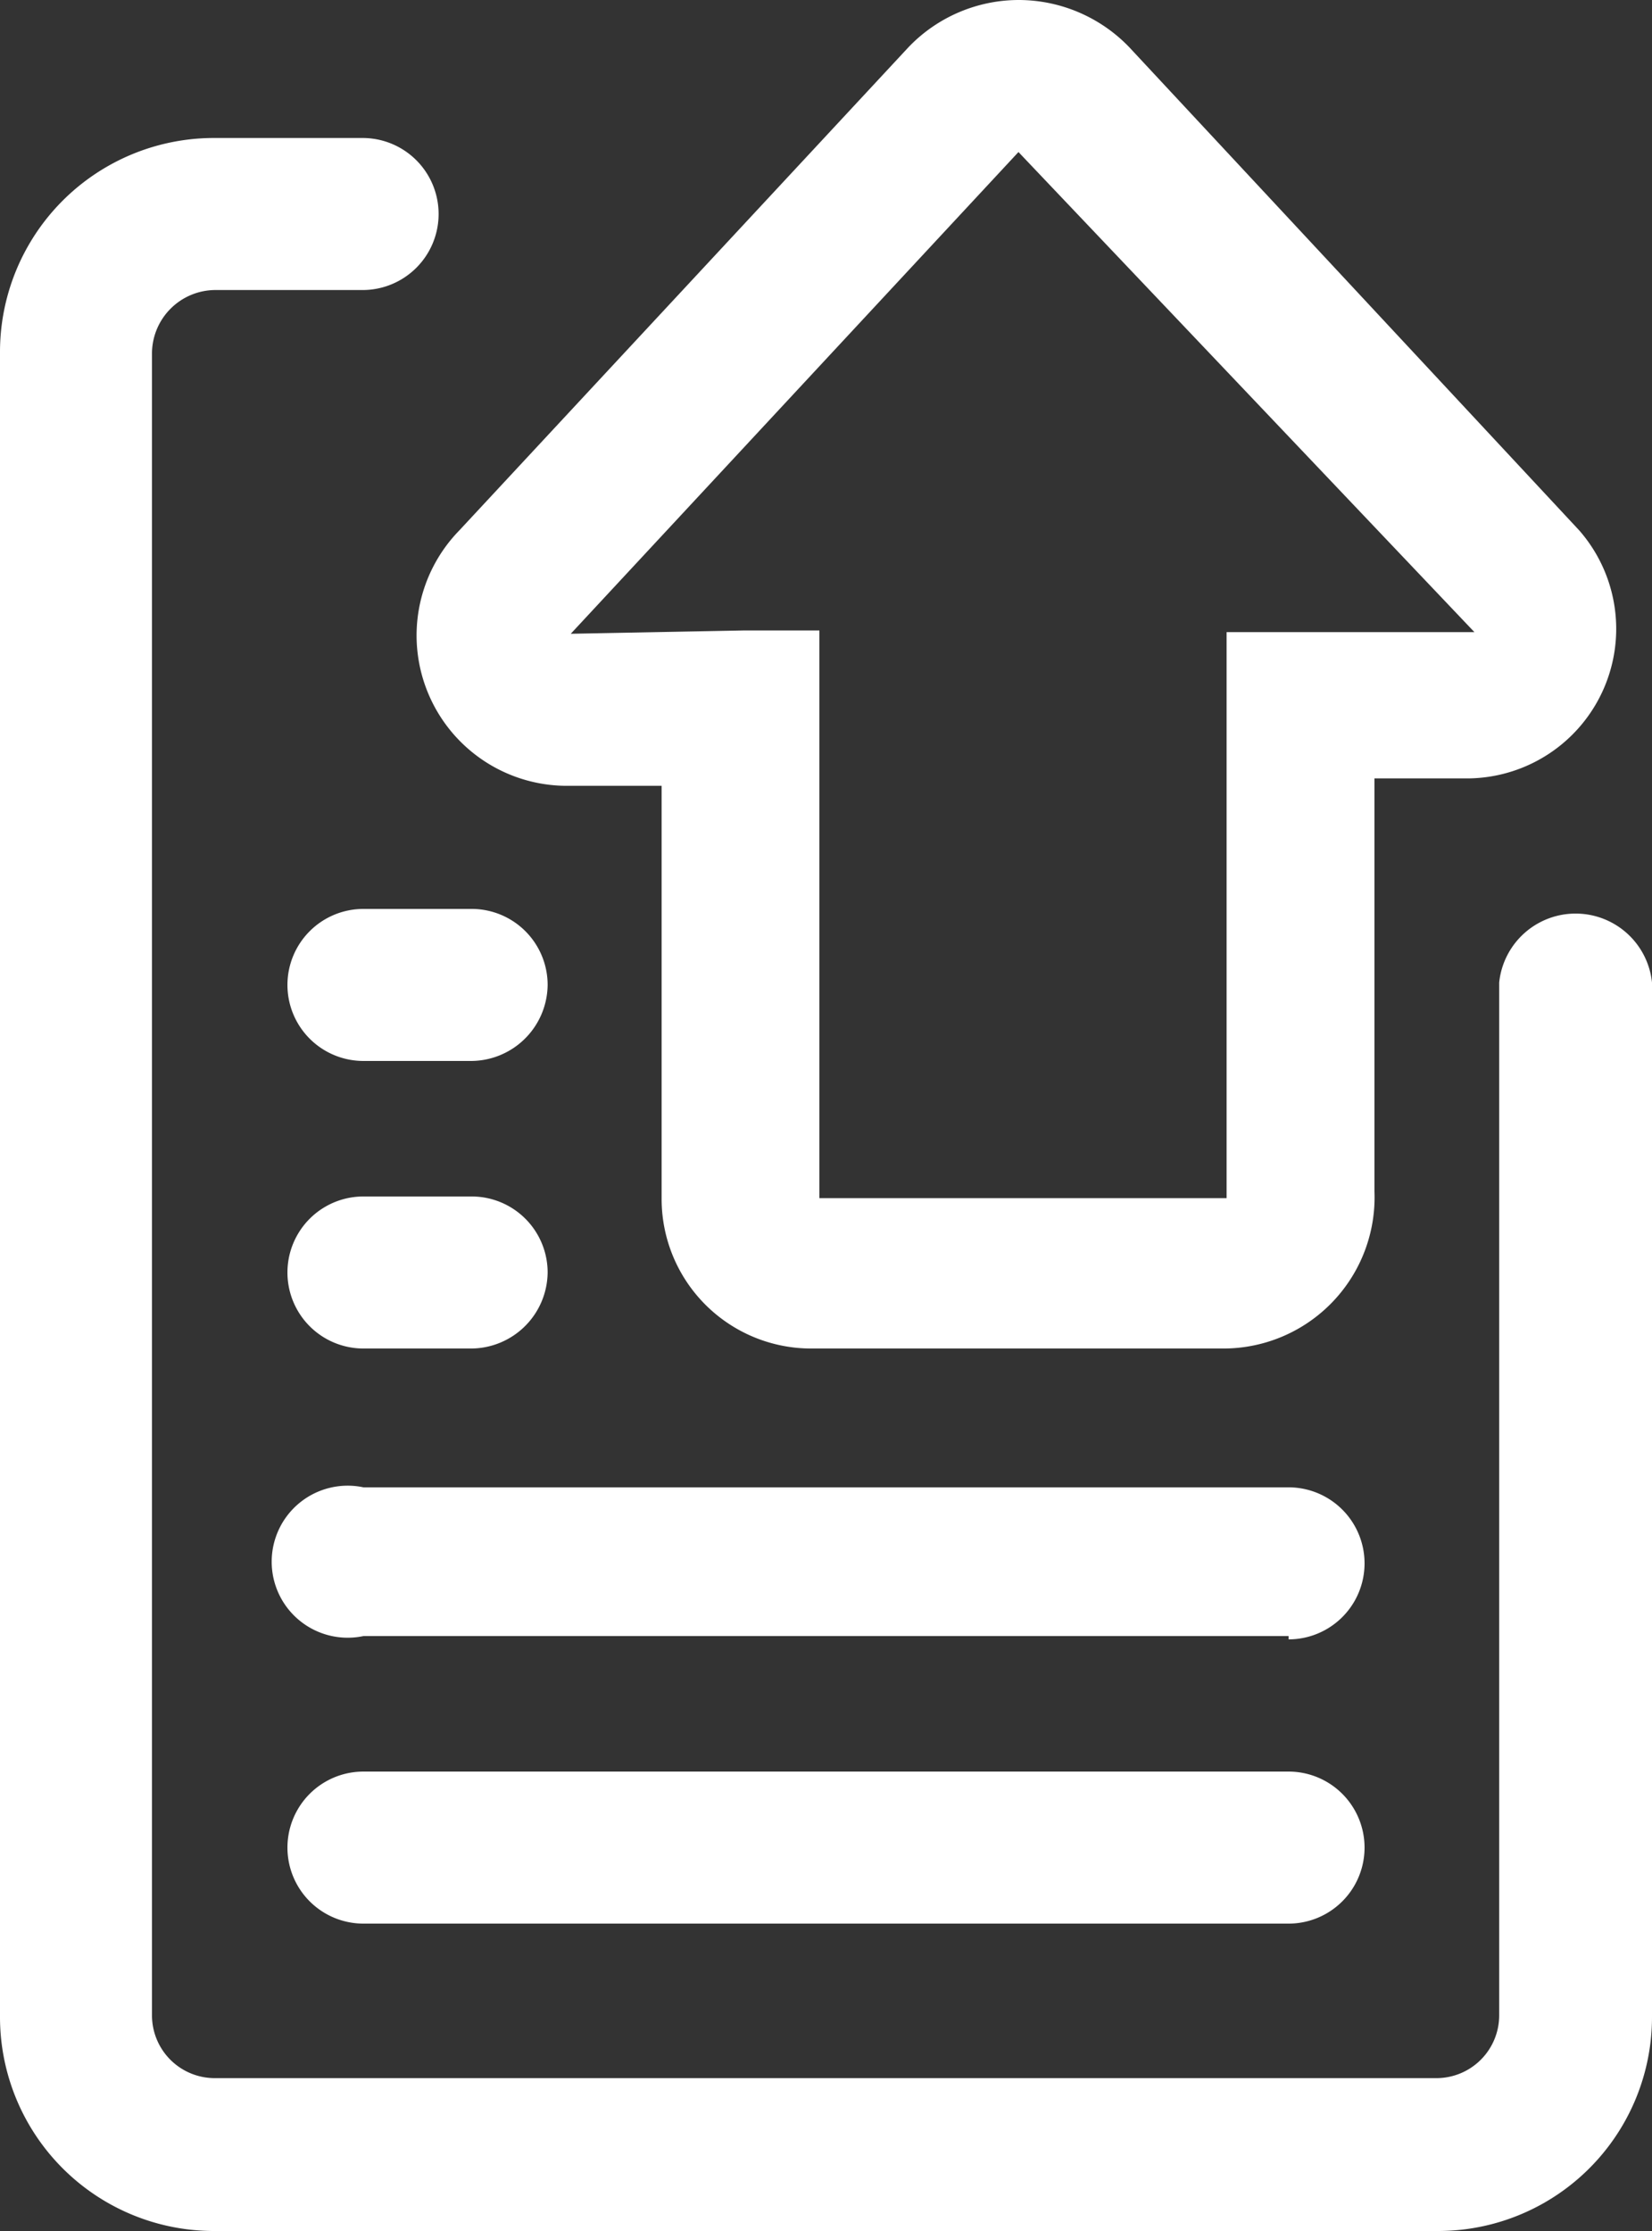
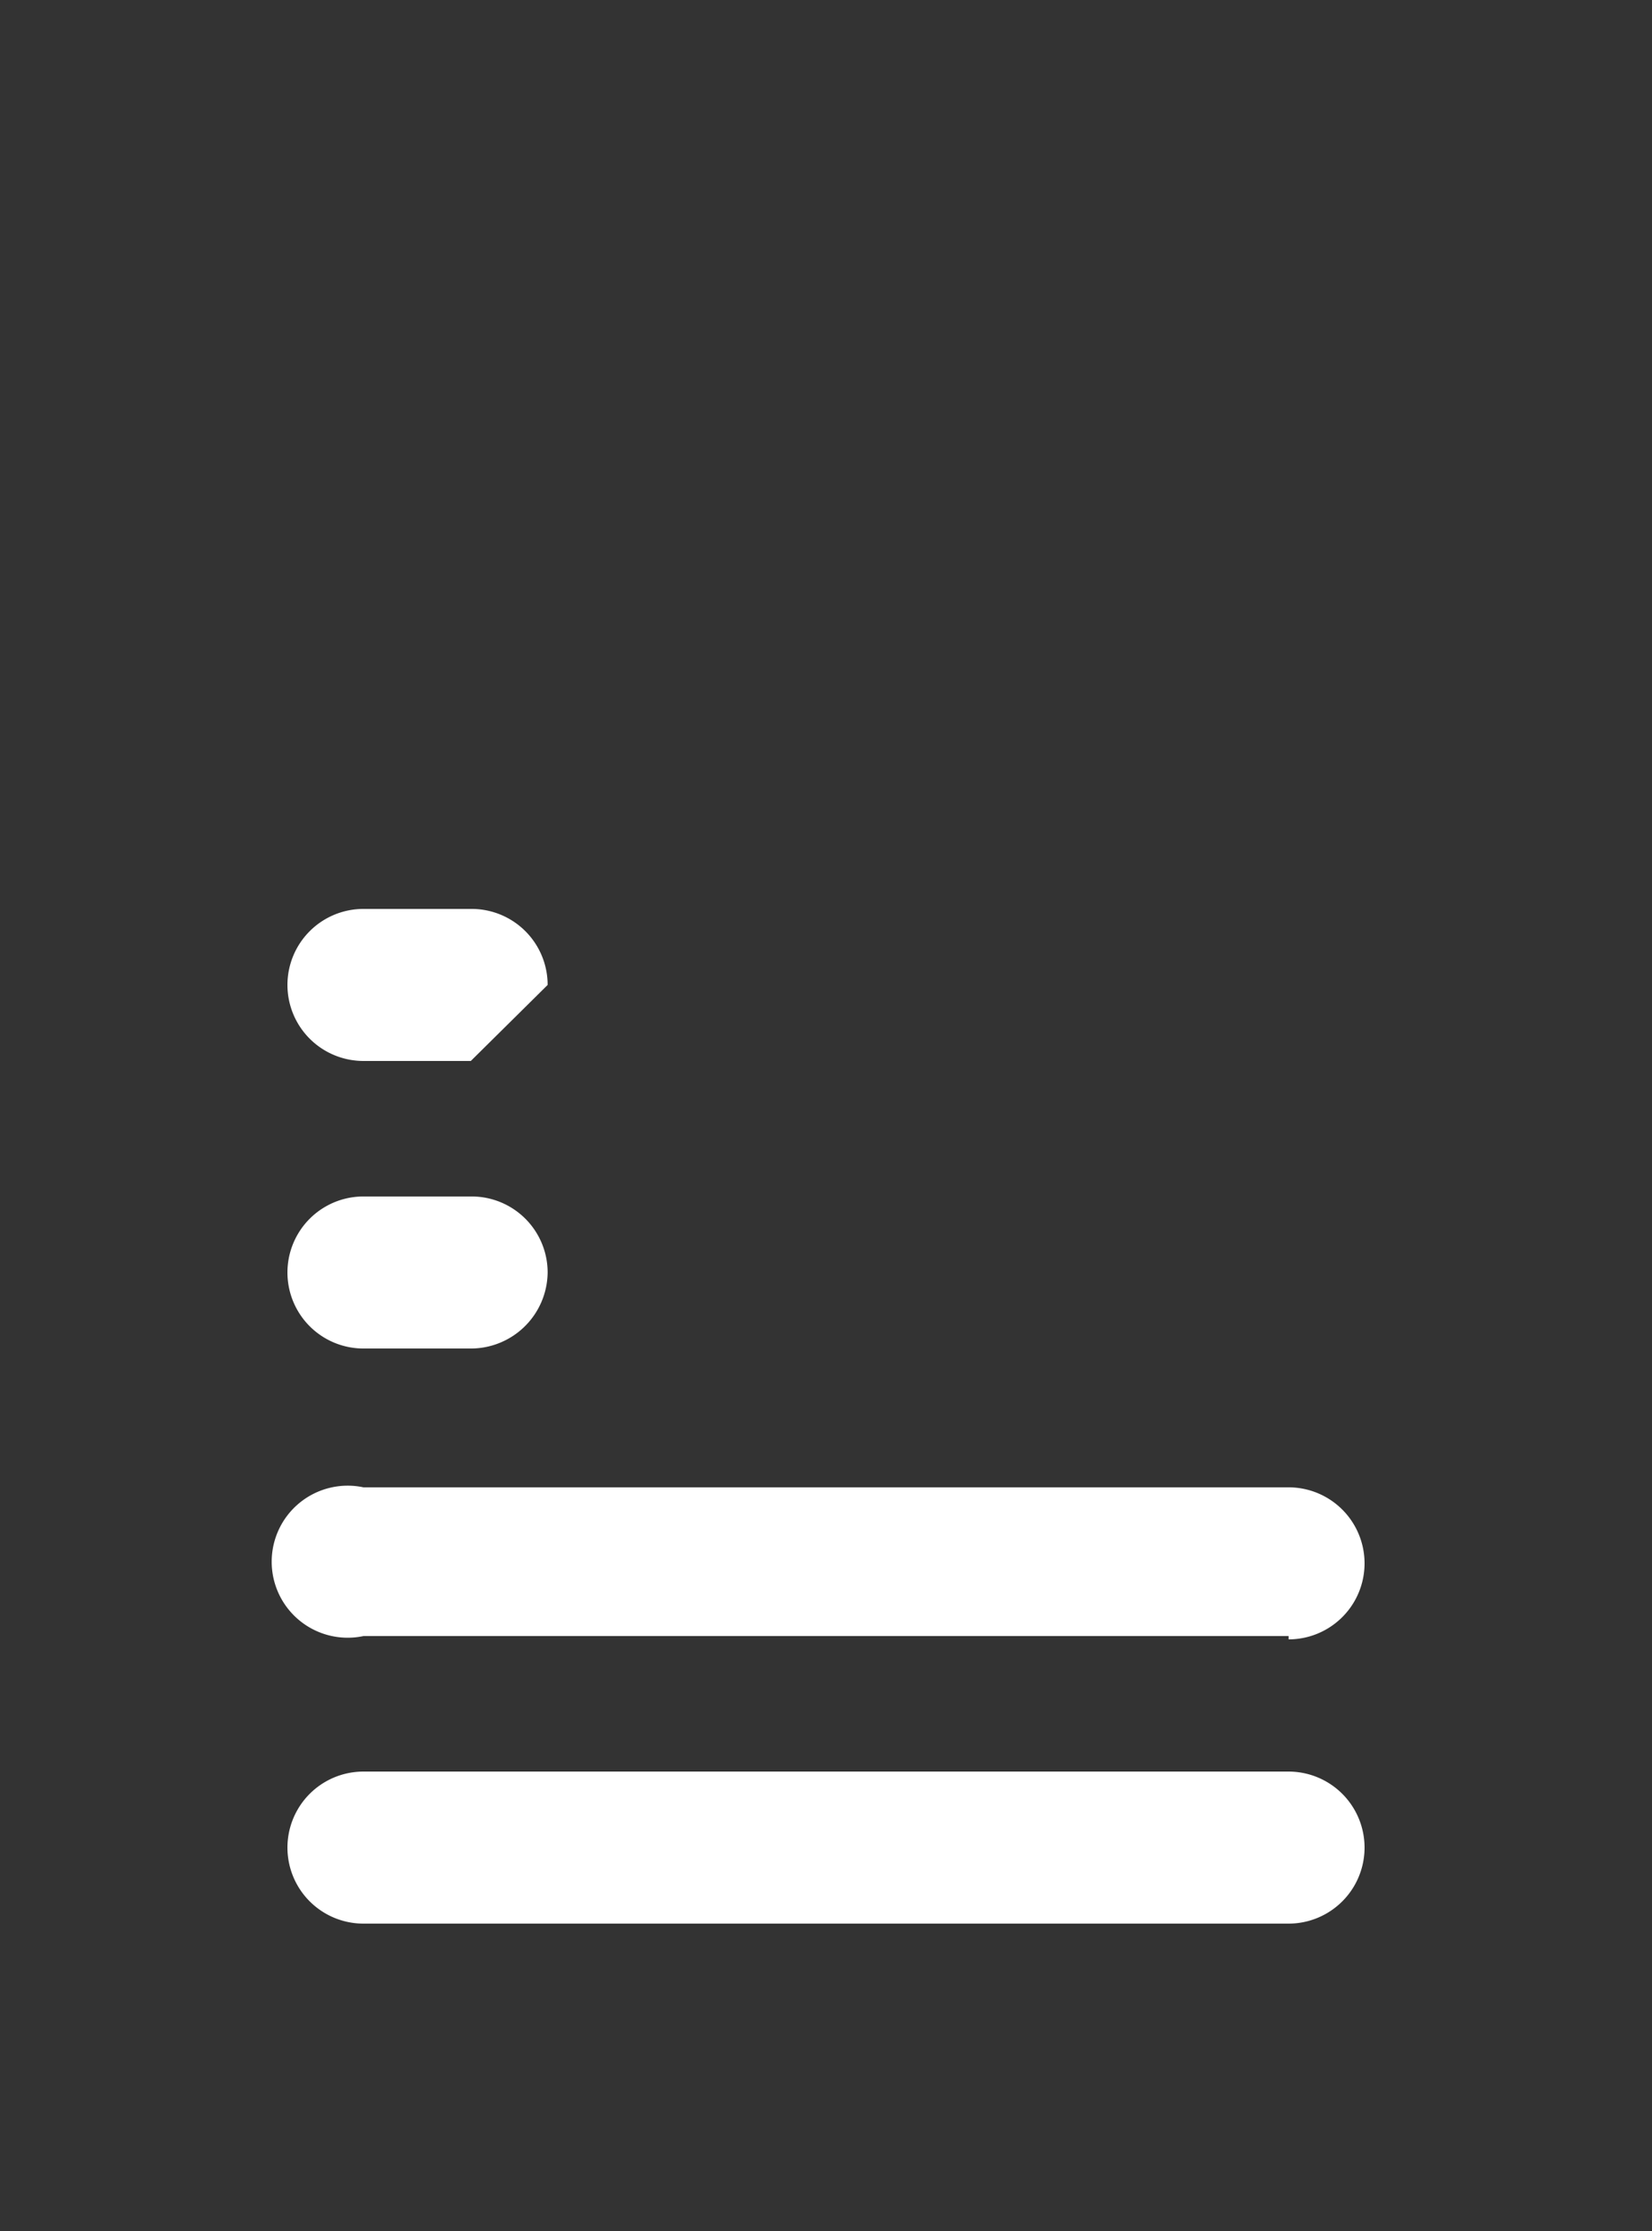
<svg xmlns="http://www.w3.org/2000/svg" viewBox="0 0 20 27">
  <rect x="0" y="0" width="20" height="27" fill="#333333" stroke="none" />
  <defs>
    <style>.cls-1{fill:#fff;}</style>
  </defs>
  <title>icon-apply-form</title>
  <g id="Слой_2" data-name="Слой 2">
    <g id="Layer_1" data-name="Layer 1">
-       <path class="cls-1" d="M17.4,27H2.6A2.59,2.59,0,0,1,0,24.4V4.27a2.59,2.59,0,0,1,2.6-2.6H4.39a.92.92,0,0,1,0,1.84H2.6a.77.77,0,0,0-.76.76V24.39a.76.76,0,0,0,.76.76H17.39a.76.76,0,0,0,.76-.76V11.89a.93.93,0,0,1,1.85,0V24.4A2.59,2.59,0,0,1,17.4,27Z" />
-       <path class="cls-1" d="M14.82,16.32h-5a1.81,1.81,0,0,1-1.81-1.81v-5H6.89A1.82,1.82,0,0,1,5.56,6.42L11,.57A1.85,1.85,0,0,1,12.34,0h0a1.86,1.86,0,0,1,1.33.57l5.45,5.85a1.81,1.81,0,0,1-1.32,3H16.64v5A1.83,1.83,0,0,1,14.82,16.32ZM9,7.63h.92V14.5l4.93,0,0-6.85h3L12.33,1.84,6.91,7.67Z" />
      <path class="cls-1" d="M15.6,19.8H4.4A.92.92,0,1,1,4.4,18H15.6a.92.92,0,1,1,0,1.84Z" />
      <path class="cls-1" d="M5.7,16.32H4.4a.92.92,0,0,1,0-1.84H5.71a.92.92,0,0,1,.92.92A.93.93,0,0,1,5.7,16.32Z" />
-       <path class="cls-1" d="M5.7,12.84H4.4A.92.92,0,1,1,4.4,11H5.71a.92.92,0,0,1,.92.92A.93.93,0,0,1,5.7,12.84Z" />
+       <path class="cls-1" d="M5.7,12.84H4.4A.92.92,0,1,1,4.4,11H5.71a.92.92,0,0,1,.92.92Z" />
      <path class="cls-1" d="M15.6,23.28H4.4a.92.92,0,1,1,0-1.84H15.6a.92.92,0,1,1,0,1.84Z" />
    </g>
  </g>
</svg>